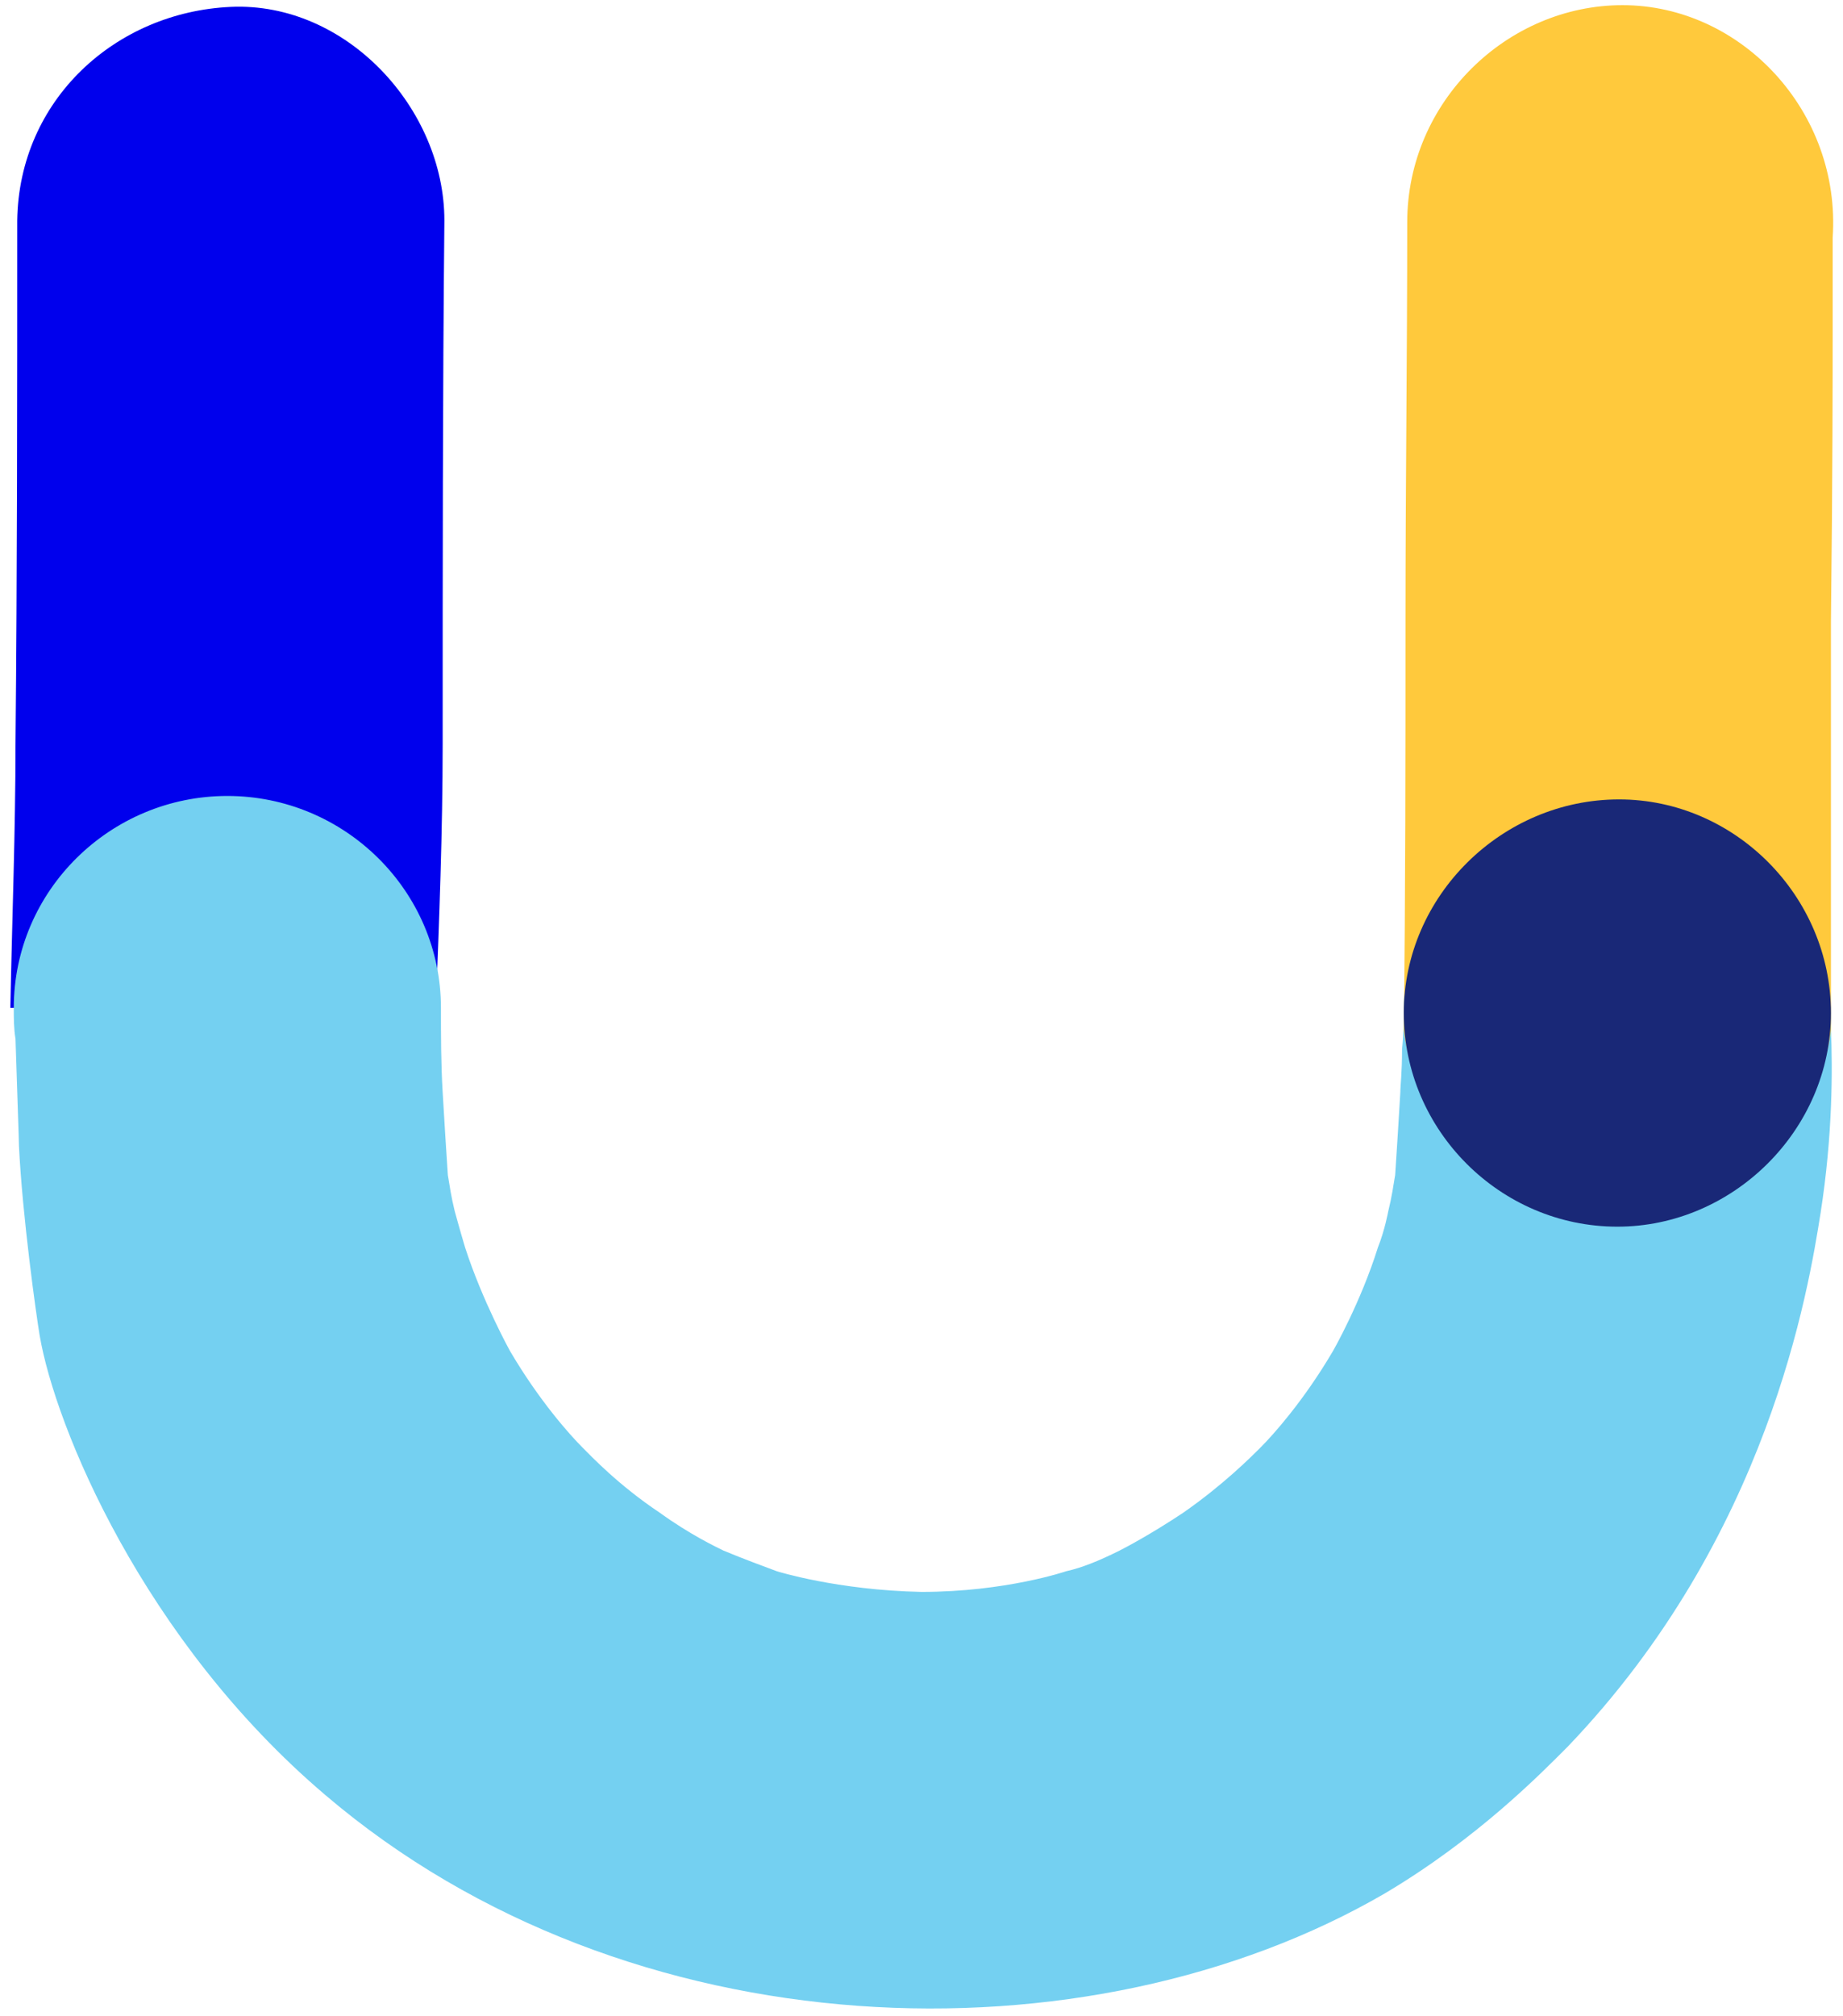
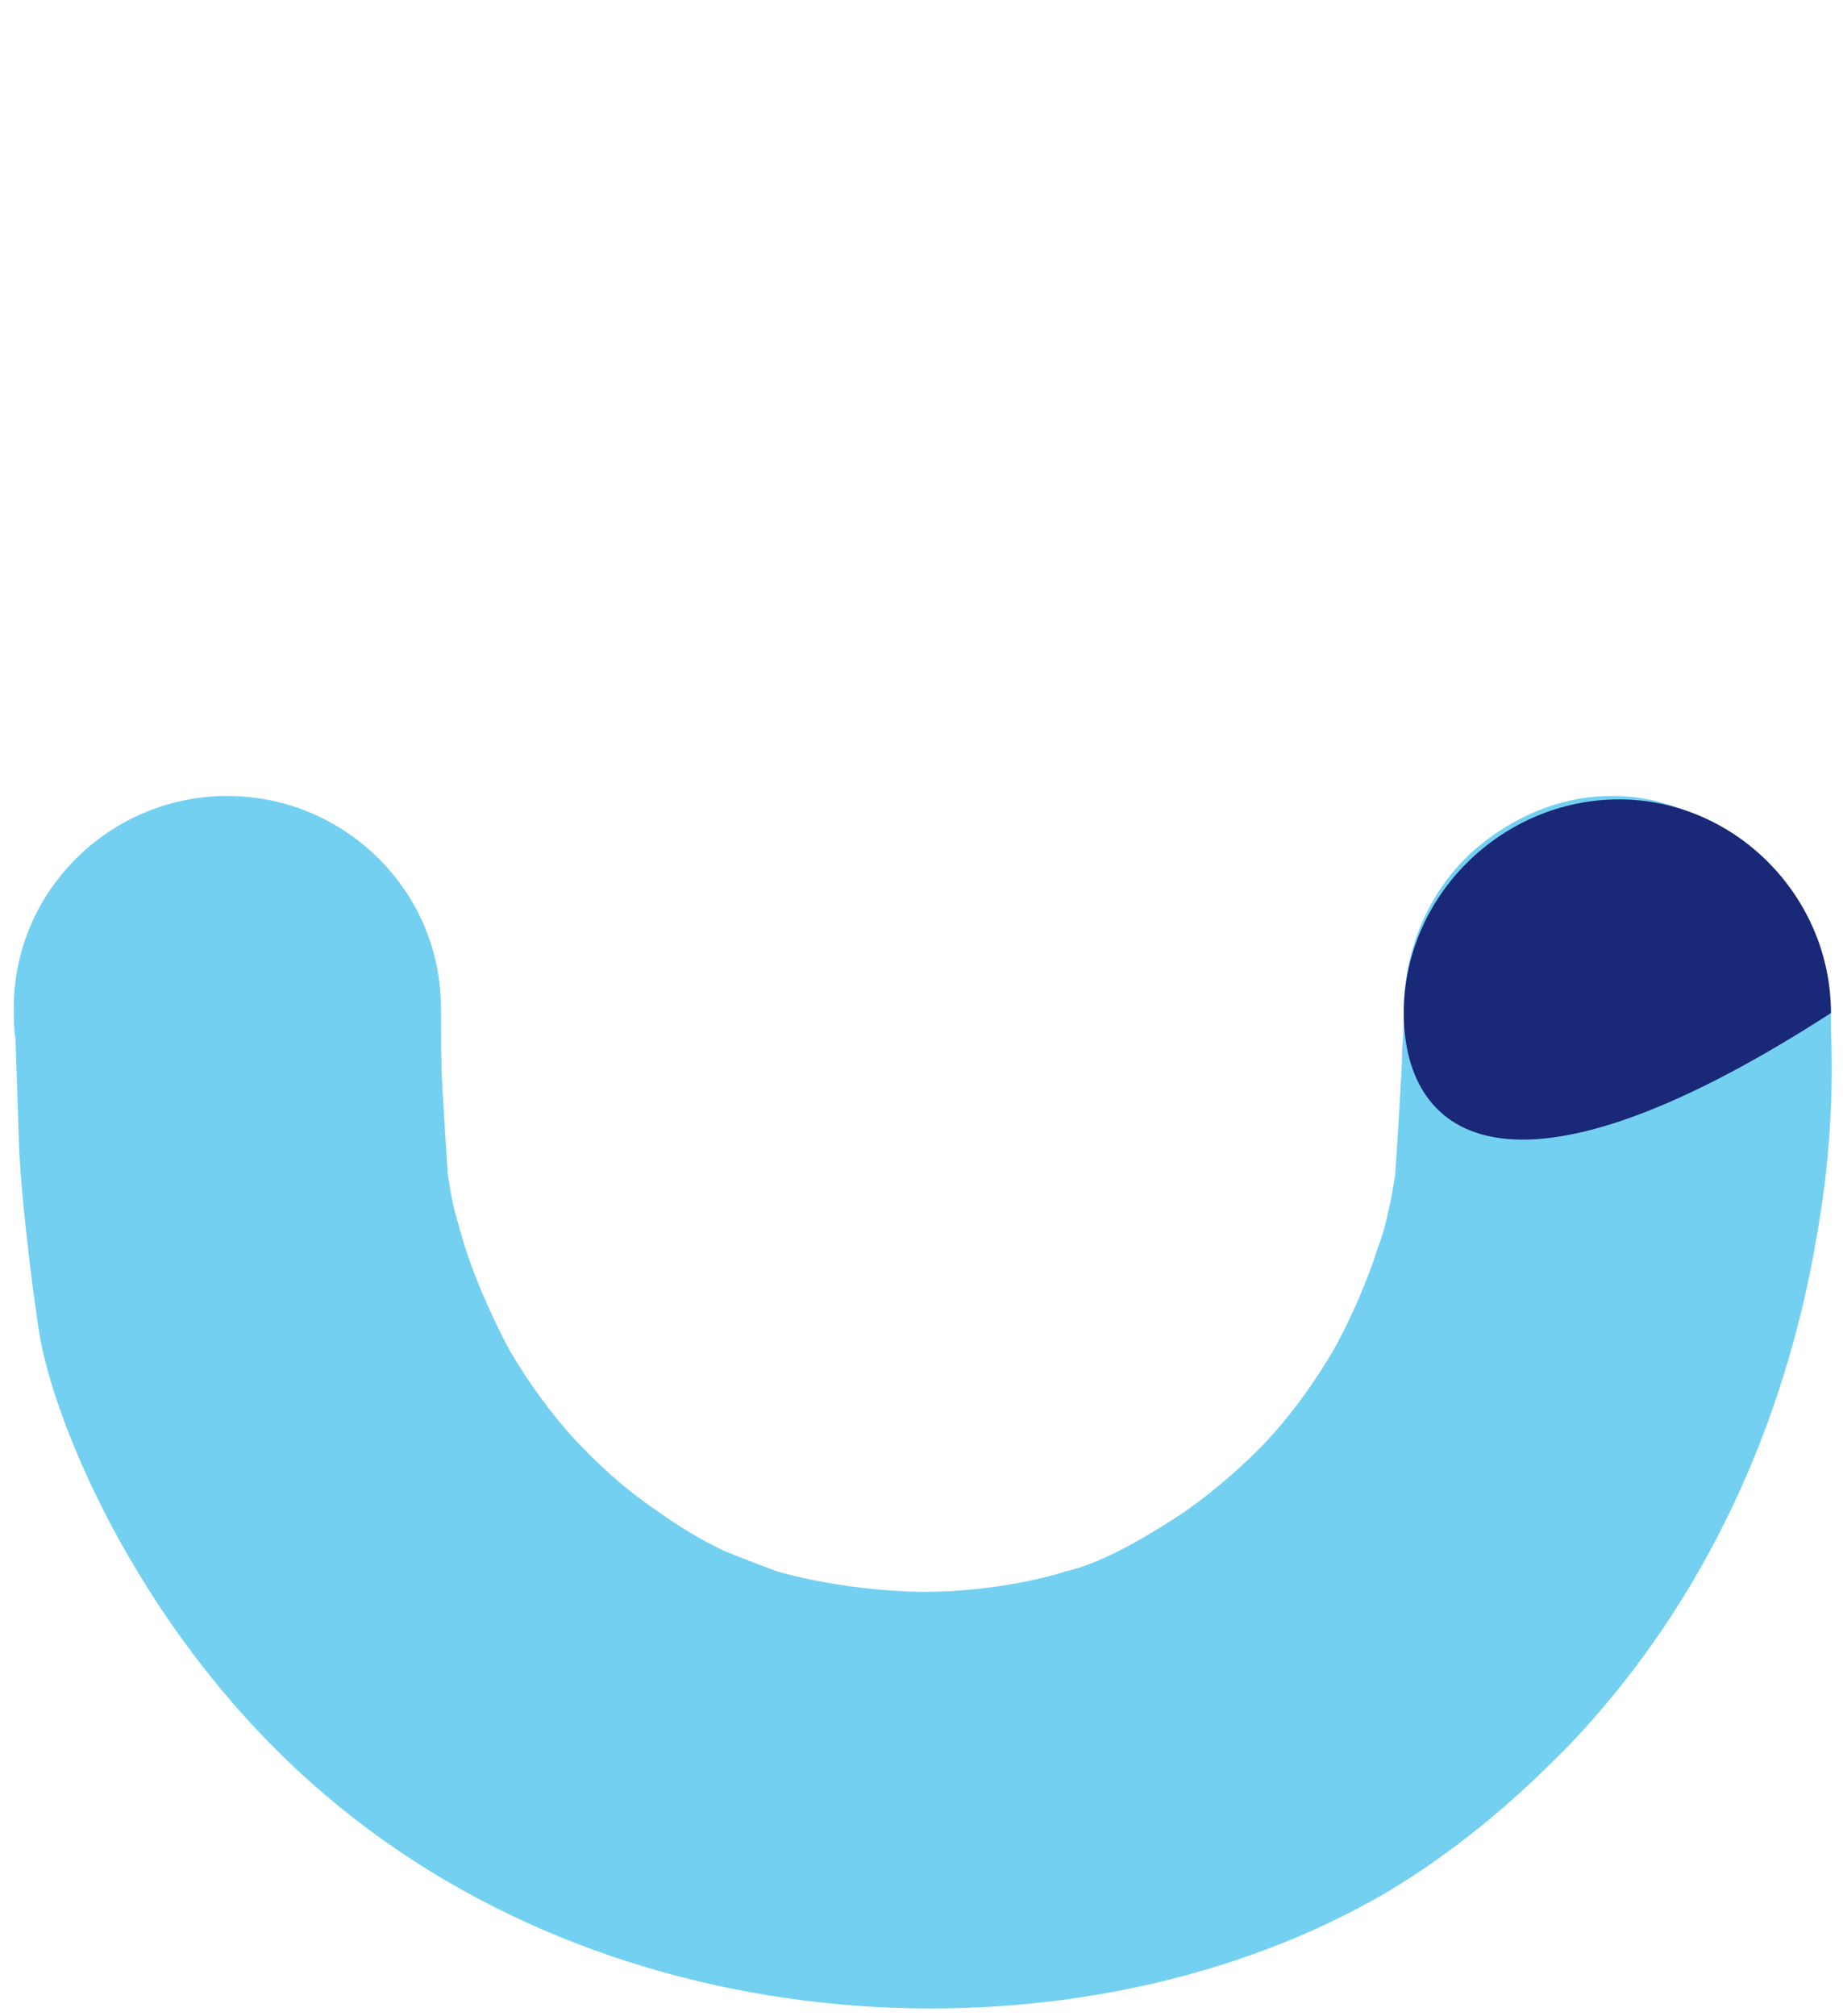
<svg xmlns="http://www.w3.org/2000/svg" width="107px" height="117px" viewBox="0 0 107 117" version="1.1">
  <g id="Page-1" stroke="none" stroke-width="1" fill="none" fill-rule="evenodd">
    <g id="logo" transform="translate(0.6, 0.3)" fill-rule="nonzero">
-       <path d="M25.1,42.9 C25.1,32.8 25.1,22.6 25.2,12.5 C25.2,6 19.5,-0.2 12.8,0.1 C6.1,0.4 0.5,5.5 0.4,12.5 C0.4,22.6 0.4,32.8 0.3,42.9 C0.3,47.9 0.1,53.1 0,58.2 L24.7,58.2 C24.9,53.1 25.1,47.9 25.1,42.9 Z" id="Path" fill="#0000ED" />
      <path d="M93.2,45.9 C88.3,45.8 85,49 84.5,49.5 C81,53 80.9,57.4 80.9,58.2 C80.9,58.8 80.9,59.6 80.8,60.6 C80.8,62 80.7,62.7 80.7,63.1 C80.6,64.8 80.5,66.4 80.4,67.9 C80.3,68.5 80.2,69.2 80,70 C80,70 79.8,71.1 79.4,72.1 C78.4,75.3 76.8,78.1 76.8,78.1 C75.1,81 73.3,83 72.6,83.7 C72,84.3 70.4,85.9 68.1,87.5 C66.3,88.7 64.8,89.5 64.4,89.7 C63.2,90.3 62.2,90.7 61.3,90.9 C61.3,90.9 57.8,92.1 52.9,92.1 C48,92 44.5,90.9 44.5,90.9 C43.7,90.6 42.6,90.2 41.4,89.7 C41,89.5 39.5,88.8 37.7,87.5 C35.3,85.9 33.7,84.2 33.2,83.7 C32.5,83 30.7,81 29,78.1 C29,78.1 27.4,75.2 26.4,72.1 C26.1,71.1 25.8,70 25.8,70 C25.6,69.2 25.5,68.5 25.4,67.9 C25.3,66.4 25.2,64.8 25.1,63.1 C25,61.4 25,59.8 25,58.2 L25,58.2 C25,51.4 19.4,45.9 12.6,45.9 C5.8,45.9 0.2,51.4 0.2,58.2 C0.2,58.2 0.2,58.2 0.2,58.2 L0.2,58.2 C0.2,58.8 0.2,59.4 0.3,60 C0.4,63.3 0.5,65.8 0.5,66.2 C0.7,70.3 1.5,76 1.7,77.2 C2.6,82.5 7.7,94.9 18.3,103.9 C35.9,118.9 62.6,119.6 79.8,109.6 C85.2,106.4 88.9,102.6 90.4,101.1 C102.1,88.9 104.4,74.5 105.1,70.1 C105.8,65.6 105.8,61.8 105.7,59.4 C105.7,59.1 105.7,58.7 105.7,58.2 C105.1,52.8 100.1,46 93.2,45.9 Z" id="Path" fill="#74D0F1" />
-       <path d="M105.8,13.5 L105.8,13.5 C105.8,14.2 105.8,15.3 105.8,16.3 C105.8,16.5 105.8,18.7 105.8,19.1 C105.8,21.1 105.8,27.3 105.7,35.8 C105.7,43.7 105.7,51.6 105.7,59.5 C104.9,65.7 99.5,70.4 93.3,70.4 C87.1,70.4 81.7,65.7 80.9,59.5 C81,51.5 81,43.5 81,35.5 C81,27.9 81.1,20.3 81.1,12.6 C81.1,5.6 86.9,1.42108547e-14 93.6,1.42108547e-14 C100.5,1.42108547e-14 106.3,6.2 105.8,13.5 Z" id="Path" fill="#FFC93C" />
-       <path d="M105.7,58.5 C105.7,65.3 100,70.9 93.3,70.9 C86.5,70.9 80.9,65.3 80.9,58.5 C80.9,51.7 86.6,46.1 93.4,46.1 C100.1,46.1 105.7,51.7 105.7,58.5 Z" id="Path" fill="#192877" />
+       <path d="M105.7,58.5 C86.5,70.9 80.9,65.3 80.9,58.5 C80.9,51.7 86.6,46.1 93.4,46.1 C100.1,46.1 105.7,51.7 105.7,58.5 Z" id="Path" fill="#192877" />
    </g>
  </g>
</svg>